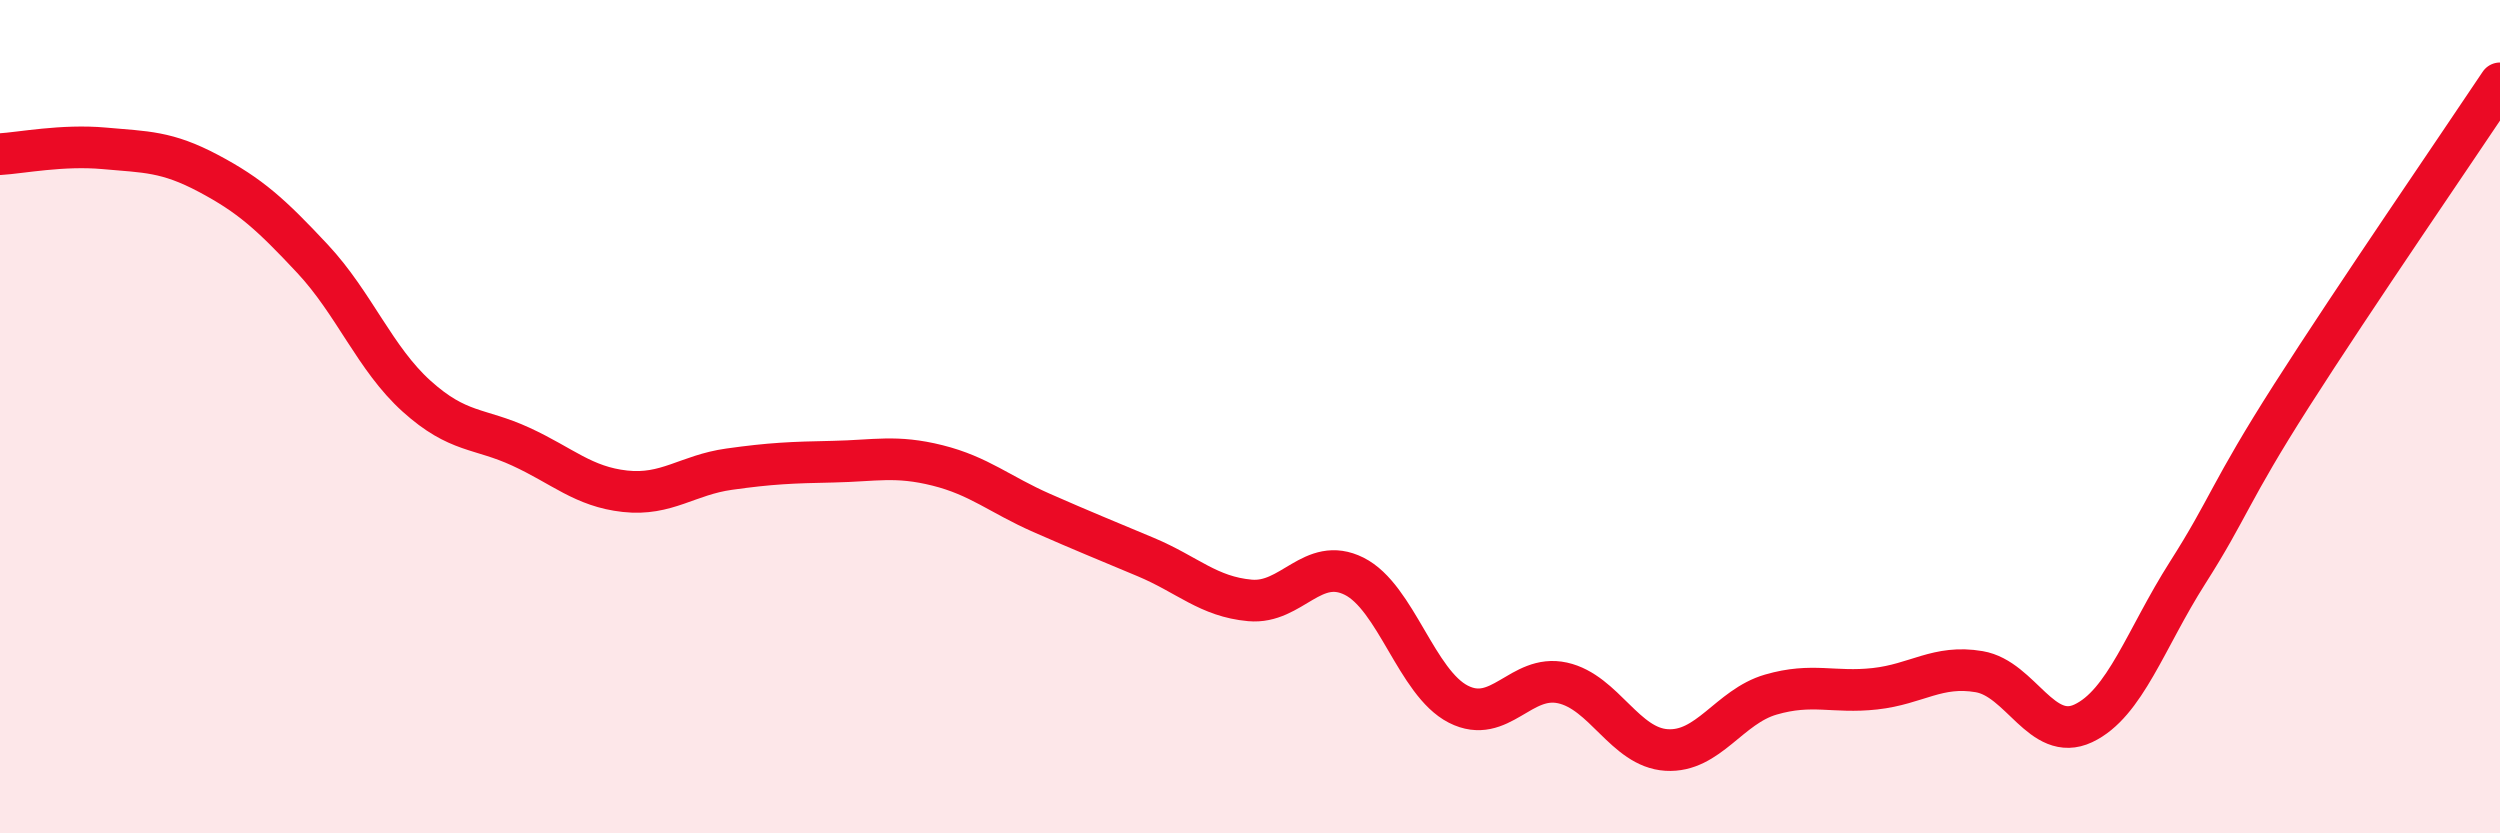
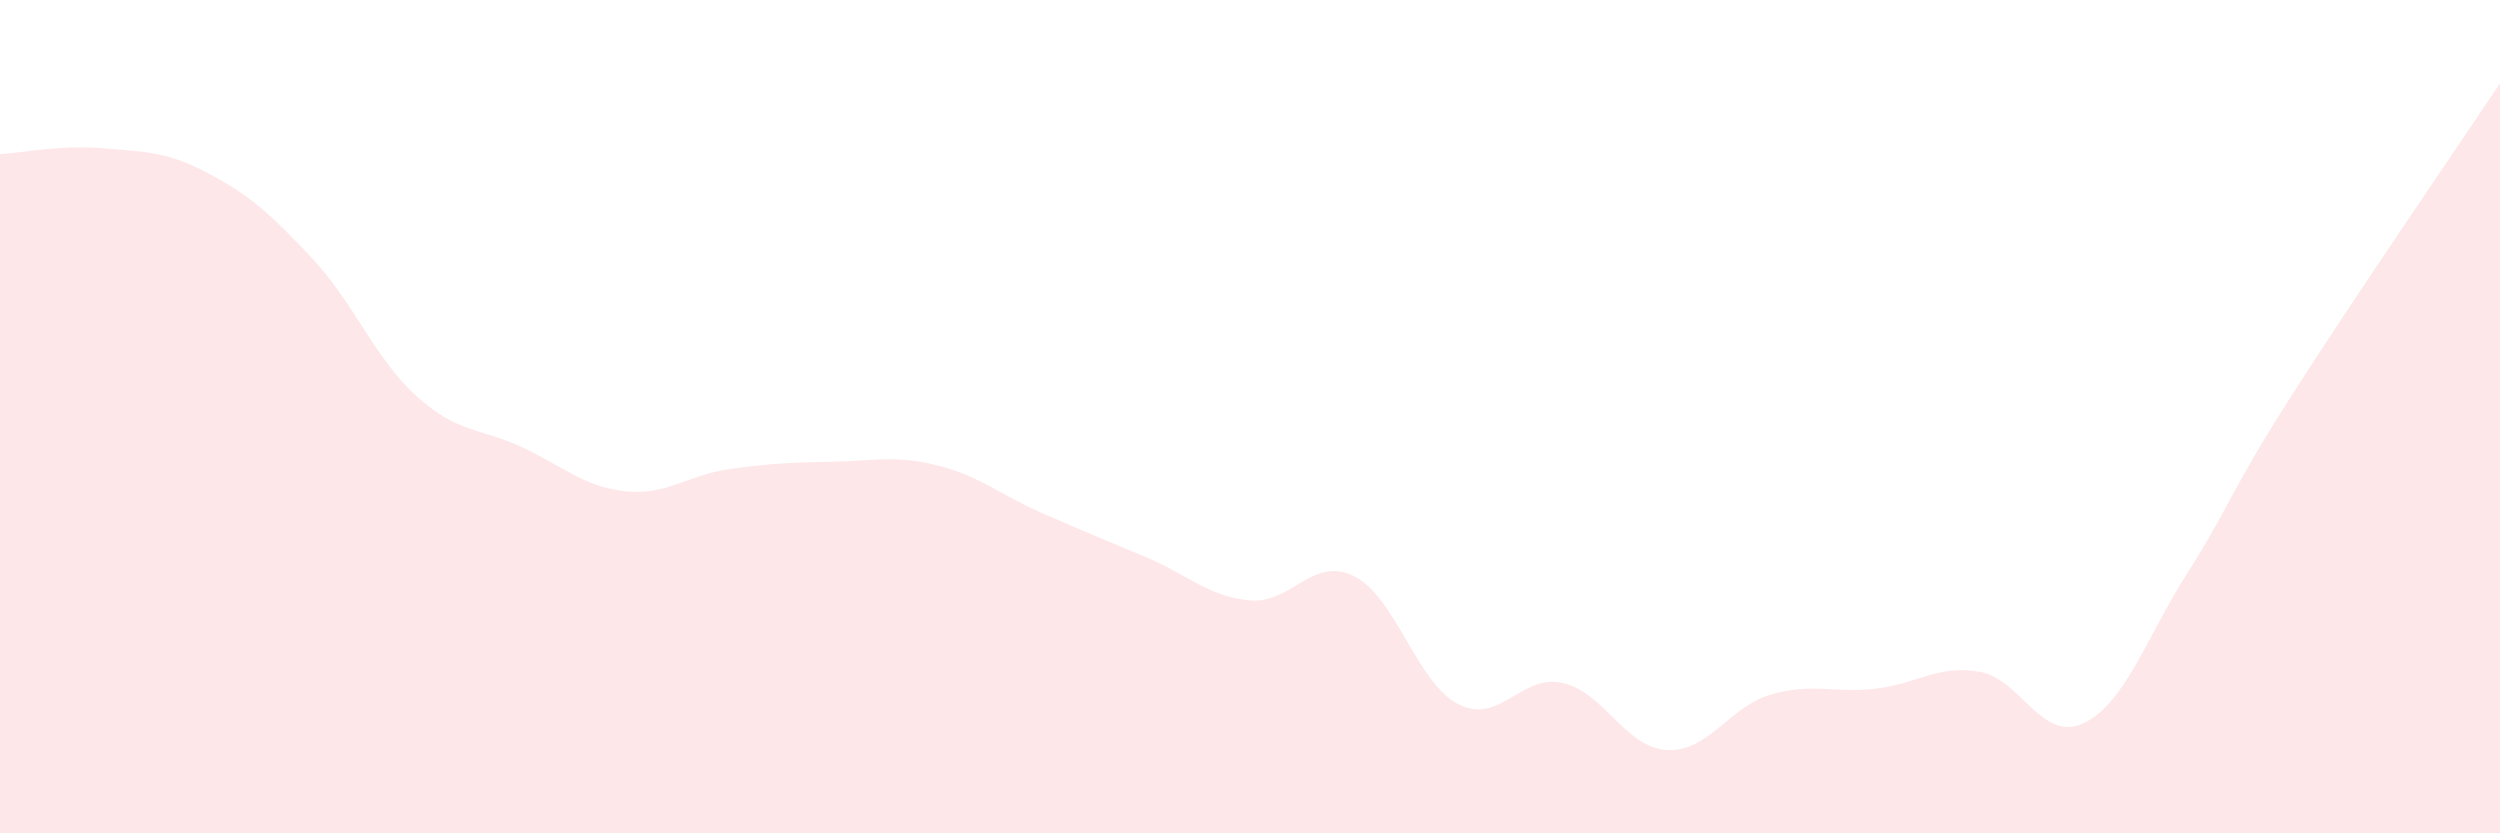
<svg xmlns="http://www.w3.org/2000/svg" width="60" height="20" viewBox="0 0 60 20">
  <path d="M 0,3.7 C 0.5,3.67 1.5,3.47 2.5,3.56 C 3.5,3.65 4,3.63 5,4.16 C 6,4.69 6.5,5.14 7.5,6.21 C 8.5,7.28 9,8.61 10,9.51 C 11,10.41 11.5,10.26 12.5,10.72 C 13.5,11.18 14,11.68 15,11.79 C 16,11.9 16.5,11.4 17.5,11.26 C 18.5,11.12 19,11.1 20,11.08 C 21,11.06 21.5,10.92 22.5,11.17 C 23.5,11.42 24,11.87 25,12.31 C 26,12.75 26.5,12.95 27.5,13.37 C 28.5,13.79 29,14.32 30,14.41 C 31,14.5 31.5,13.33 32.5,13.83 C 33.5,14.33 34,16.39 35,16.9 C 36,17.41 36.5,16.17 37.5,16.39 C 38.5,16.61 39,17.94 40,18 C 41,18.06 41.5,16.96 42.5,16.67 C 43.5,16.38 44,16.64 45,16.53 C 46,16.42 46.5,15.95 47.5,16.12 C 48.5,16.29 49,17.83 50,17.36 C 51,16.89 51.5,15.32 52.5,13.75 C 53.5,12.18 53.5,11.84 55,9.49 C 56.5,7.14 59,3.5 60,2L60 20L0 20Z" fill="#EB0A25" opacity="0.1" stroke-linecap="round" stroke-linejoin="round" />
-   <path d="M 0,3.7 C 0.5,3.67 1.5,3.47 2.5,3.56 C 3.5,3.65 4,3.63 5,4.16 C 6,4.69 6.5,5.14 7.5,6.21 C 8.5,7.28 9,8.61 10,9.51 C 11,10.41 11.5,10.26 12.5,10.72 C 13.5,11.18 14,11.68 15,11.79 C 16,11.9 16.5,11.4 17.5,11.26 C 18.5,11.12 19,11.1 20,11.08 C 21,11.06 21.5,10.92 22.5,11.17 C 23.5,11.42 24,11.87 25,12.31 C 26,12.75 26.5,12.95 27.5,13.37 C 28.5,13.79 29,14.32 30,14.41 C 31,14.5 31.5,13.33 32.5,13.83 C 33.5,14.33 34,16.39 35,16.9 C 36,17.41 36.5,16.17 37.5,16.39 C 38.5,16.61 39,17.94 40,18 C 41,18.06 41.5,16.96 42.5,16.67 C 43.5,16.38 44,16.64 45,16.53 C 46,16.42 46.5,15.95 47.5,16.12 C 48.5,16.29 49,17.83 50,17.36 C 51,16.89 51.5,15.32 52.5,13.75 C 53.5,12.18 53.5,11.84 55,9.49 C 56.5,7.14 59,3.5 60,2" stroke="#EB0A25" stroke-width="1" fill="none" stroke-linecap="round" stroke-linejoin="round" />
</svg>